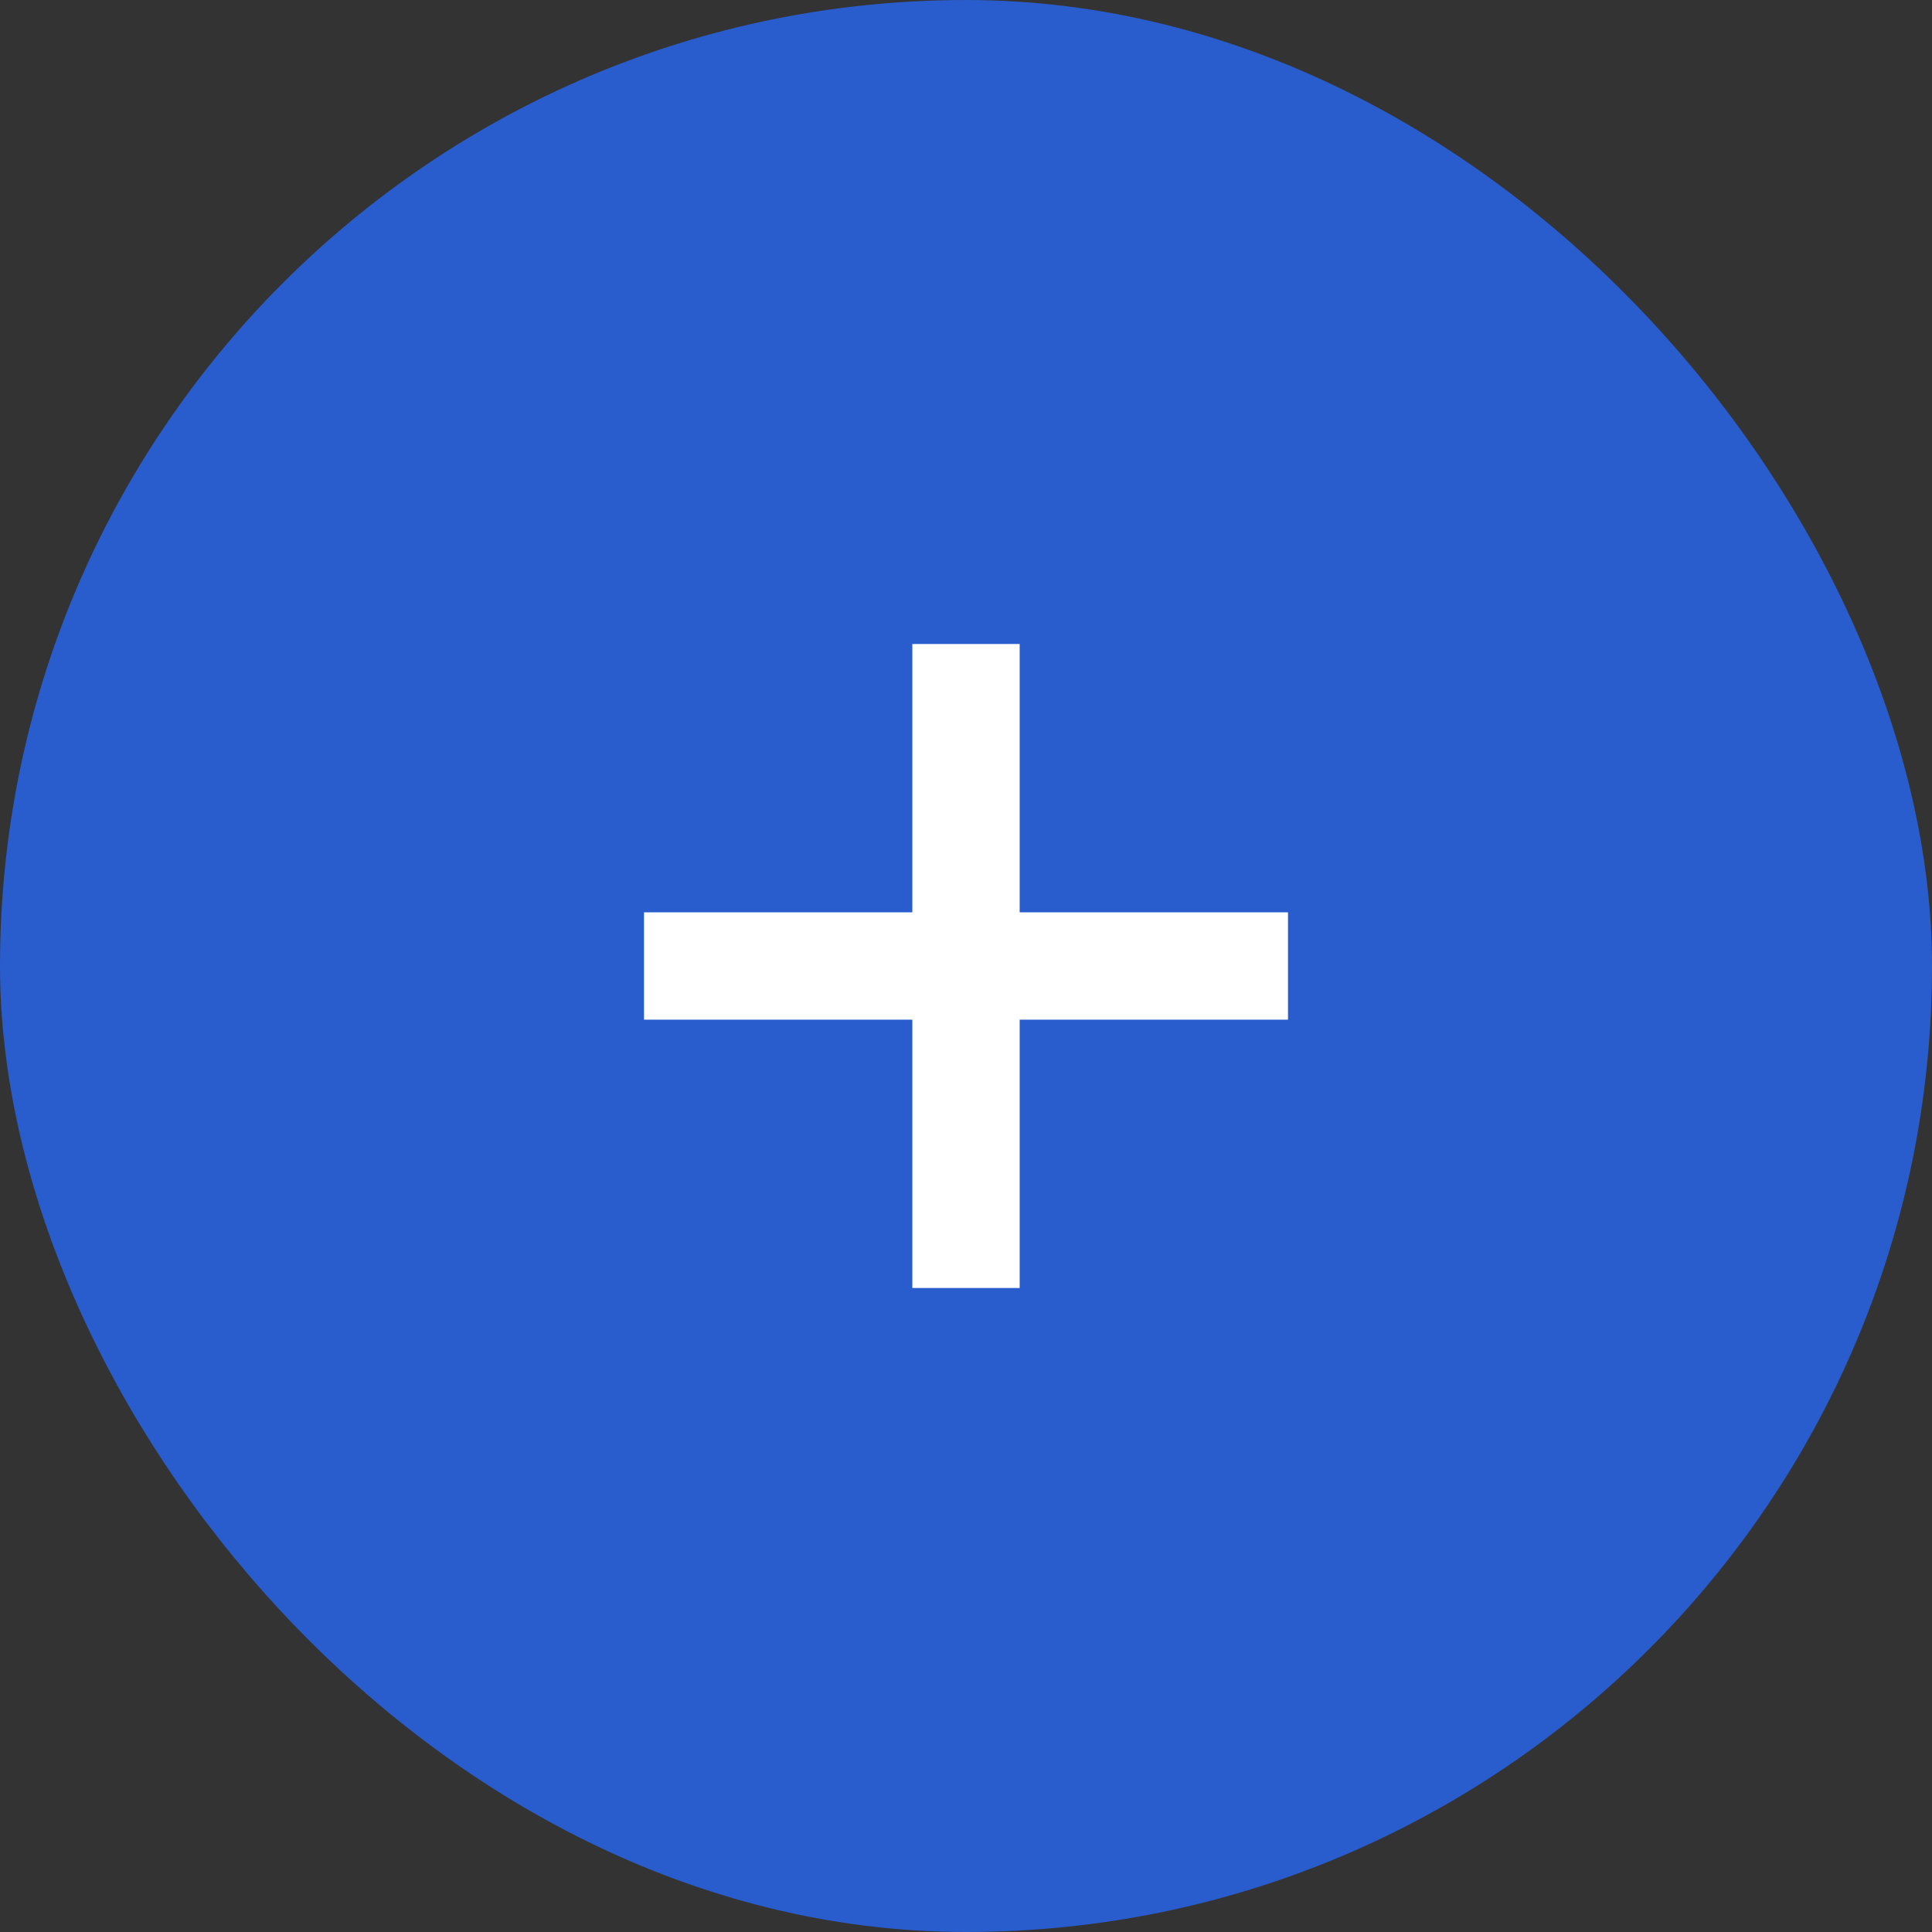
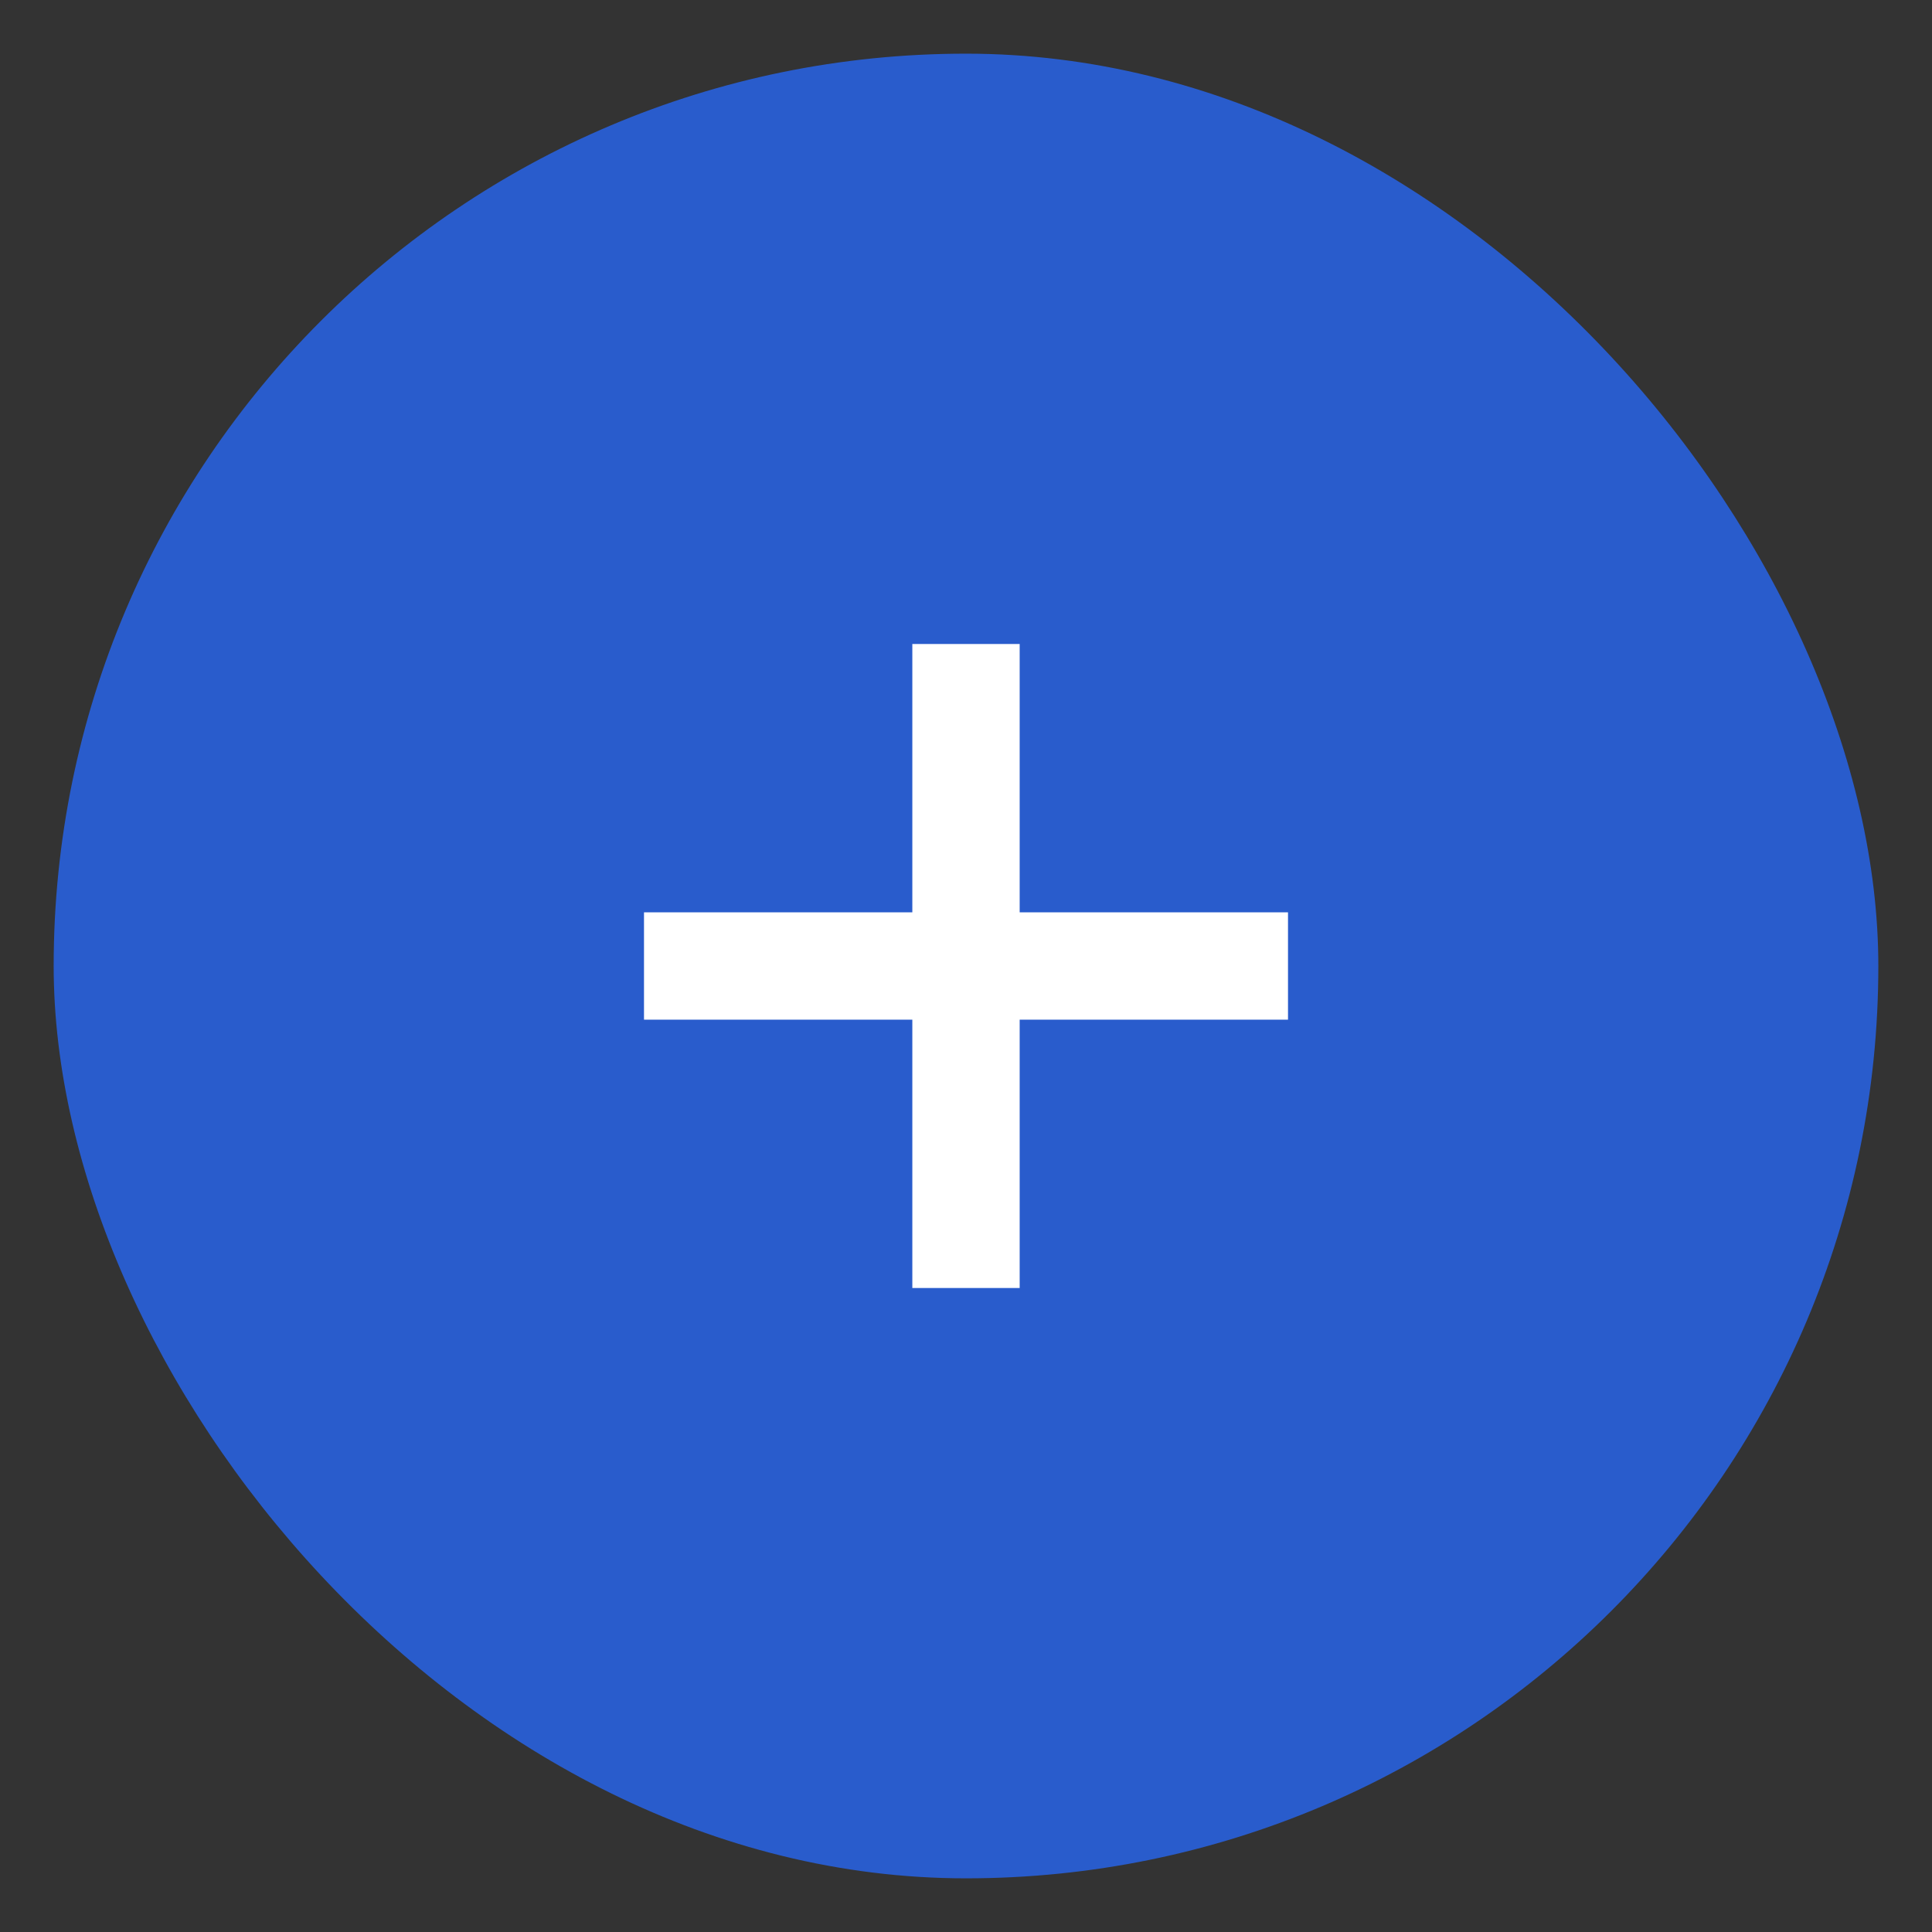
<svg xmlns="http://www.w3.org/2000/svg" width="18" height="18" viewBox="0 0 18 18" fill="none">
  <rect x="0" y="0" width="18" height="18" fill="#333333" stroke="none" />
  <rect x="0.5" y="0.5" width="17" height="17" rx="8.5" fill="#295CCC" />
-   <rect x="0.5" y="0.5" width="17" height="17" rx="8.5" stroke="#295CCC" />
  <path d="M9 6V12" stroke="white" />
  <path d="M12 9H6" stroke="white" />
</svg>